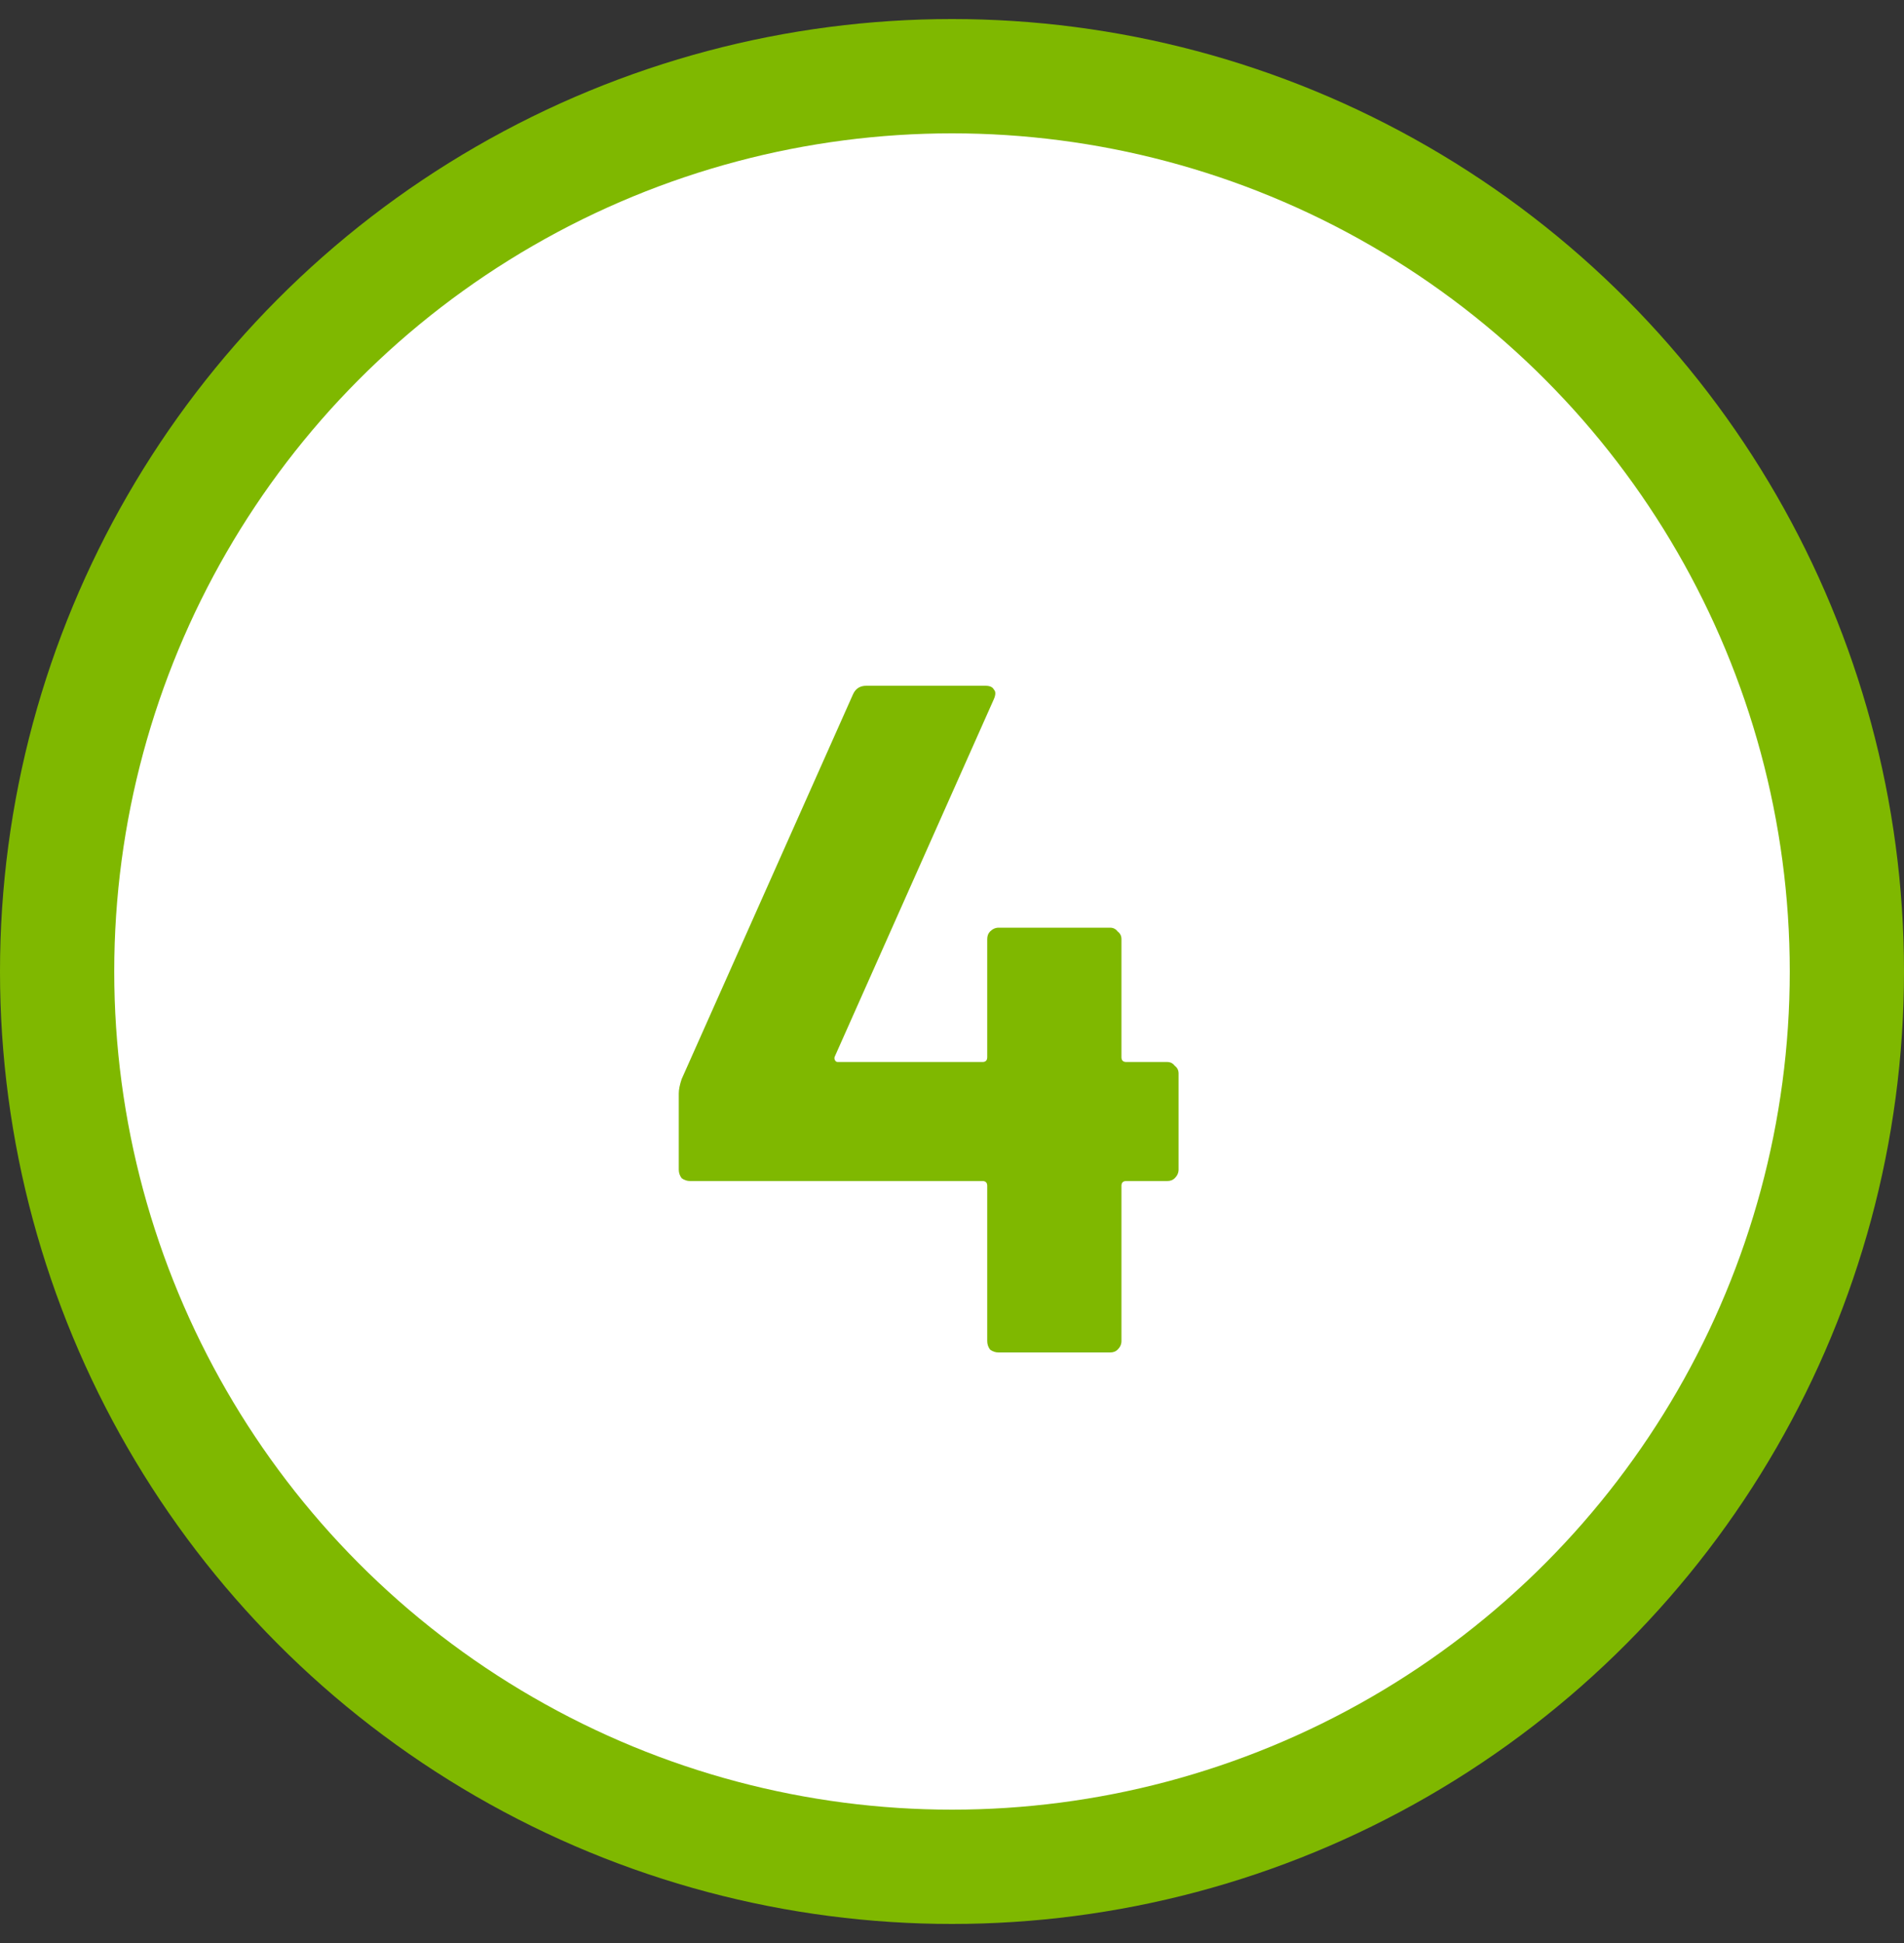
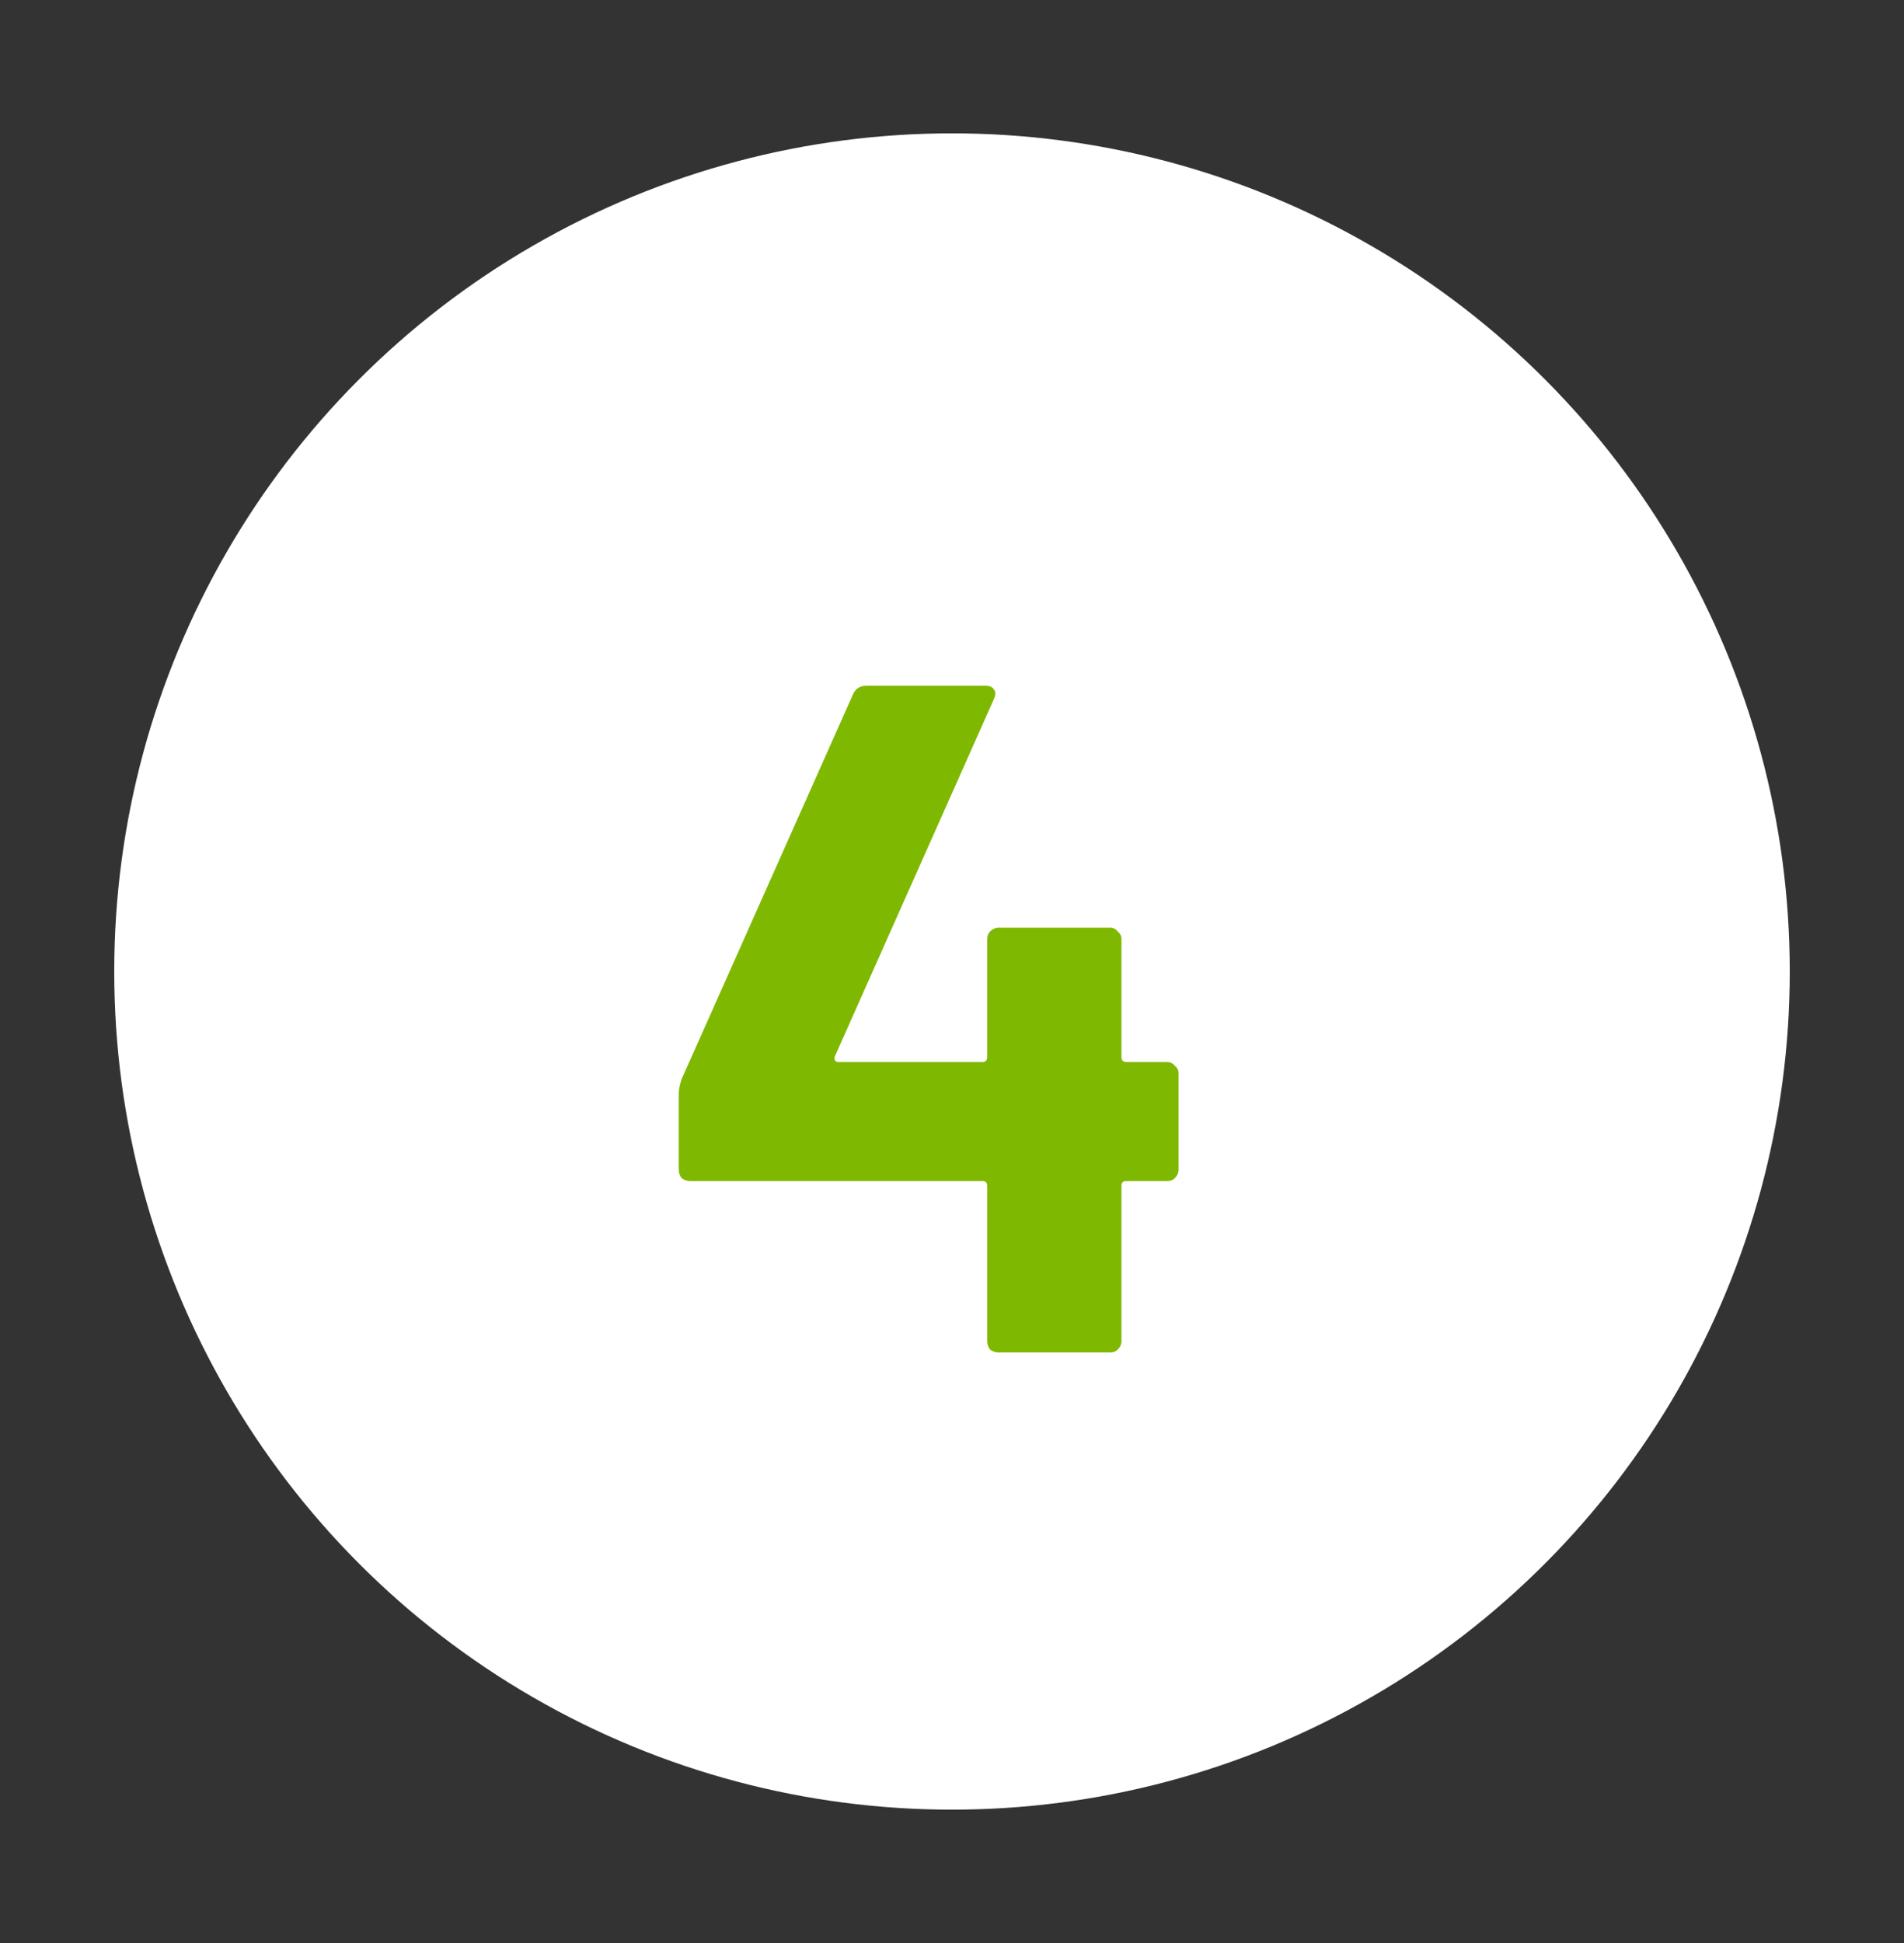
<svg xmlns="http://www.w3.org/2000/svg" width="50" height="51" viewBox="0 0 50 51" fill="none">
  <rect x="0" y="0" width="50" height="51" fill="#333333" stroke="none" />
-   <circle cx="25" cy="25.5" r="25" fill="#7FB800" />
  <circle cx="25" cy="25.5" r="22" fill="white" />
  <path d="M30.65 27.875C30.733 27.875 30.8 27.908 30.85 27.975C30.917 28.025 30.95 28.092 30.95 28.175V30.7C30.95 30.783 30.917 30.858 30.85 30.925C30.8 30.975 30.733 31 30.65 31H29.575C29.492 31 29.45 31.042 29.45 31.125V35.2C29.45 35.283 29.417 35.358 29.35 35.425C29.3 35.475 29.233 35.5 29.15 35.5H26.225C26.142 35.5 26.067 35.475 26 35.425C25.95 35.358 25.925 35.283 25.925 35.2V31.125C25.925 31.042 25.883 31 25.8 31H18.125C18.042 31 17.967 30.975 17.9 30.925C17.85 30.858 17.825 30.783 17.825 30.7V28.7C17.825 28.6 17.85 28.475 17.9 28.325L22.4 18.225C22.467 18.075 22.583 18 22.75 18H25.875C25.992 18 26.067 18.033 26.1 18.1C26.15 18.15 26.15 18.233 26.1 18.35L21.925 27.725C21.908 27.758 21.908 27.792 21.925 27.825C21.942 27.858 21.967 27.875 22 27.875H25.8C25.883 27.875 25.925 27.833 25.925 27.75V24.65C25.925 24.567 25.95 24.5 26 24.45C26.067 24.383 26.142 24.35 26.225 24.35H29.15C29.233 24.35 29.3 24.383 29.35 24.45C29.417 24.5 29.45 24.567 29.45 24.65V27.75C29.45 27.833 29.492 27.875 29.575 27.875H30.65Z" fill="#7FB800" />
</svg>